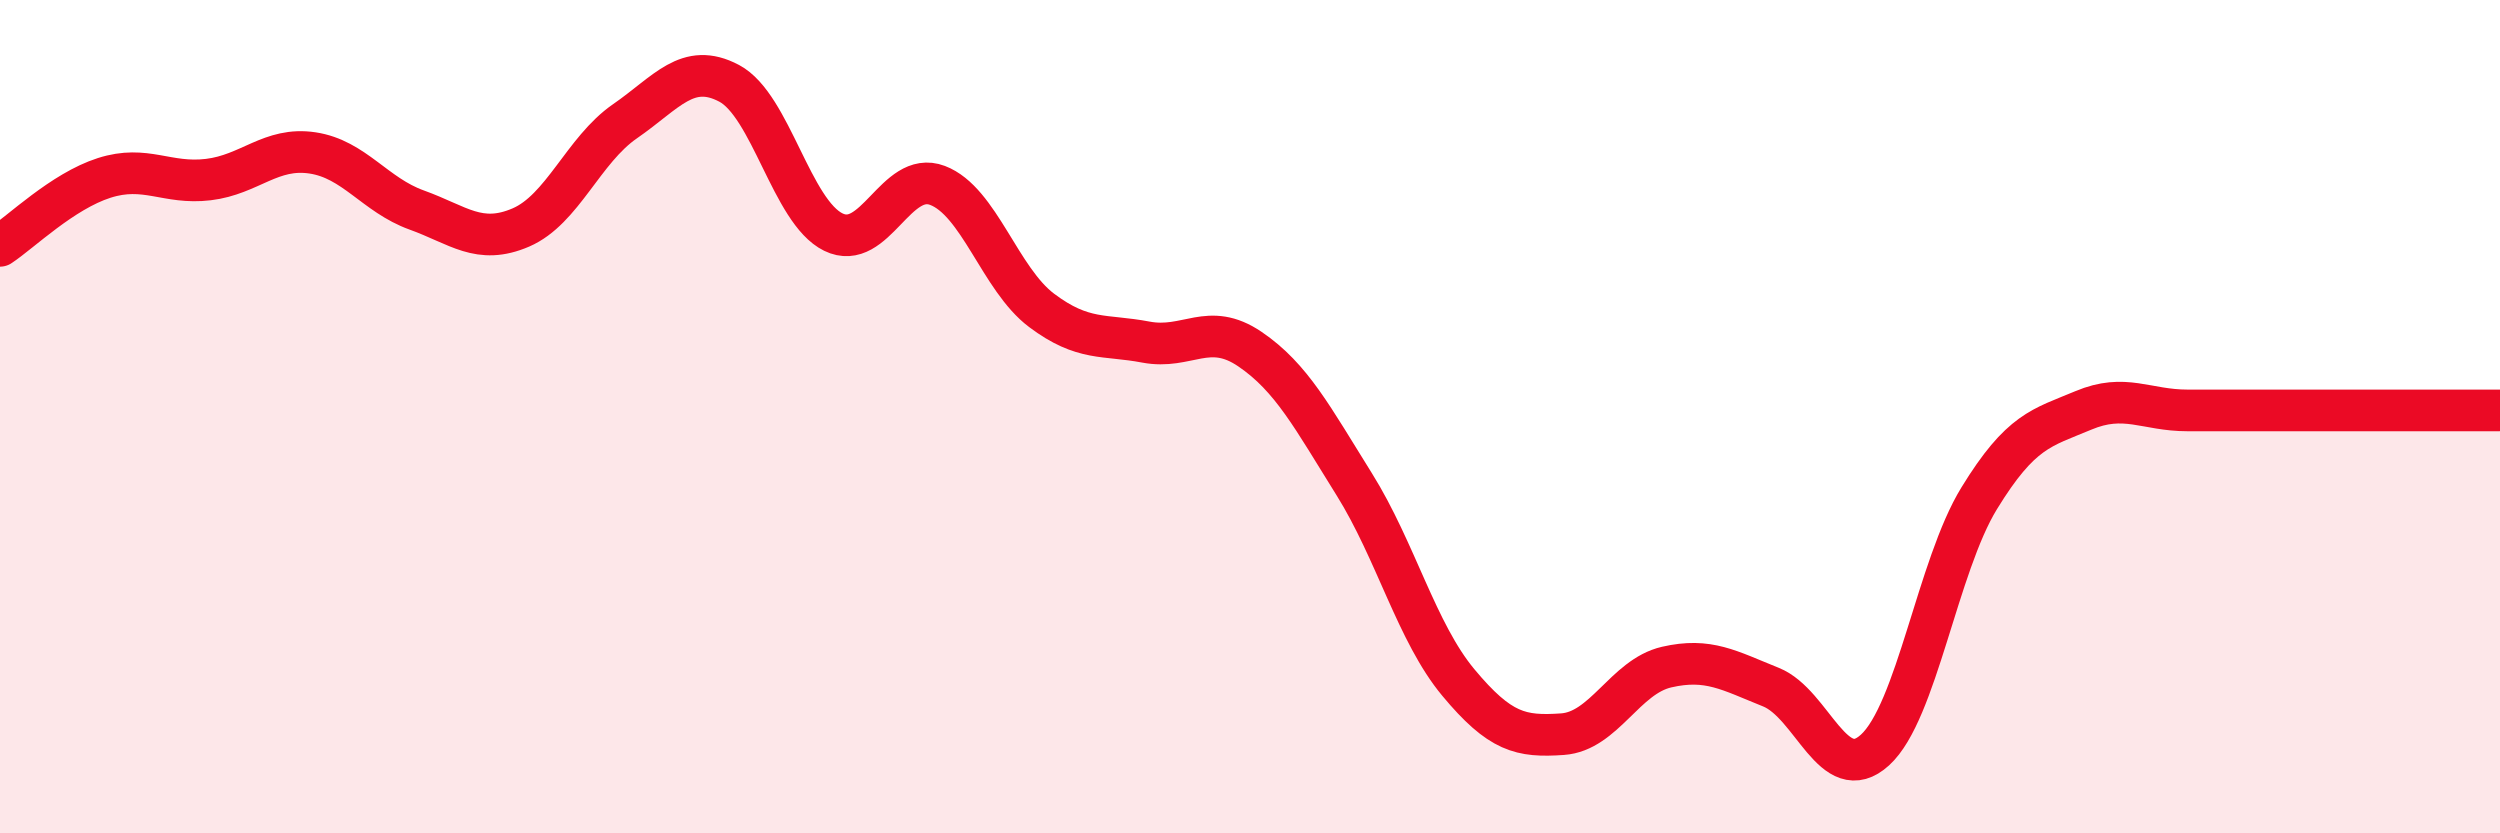
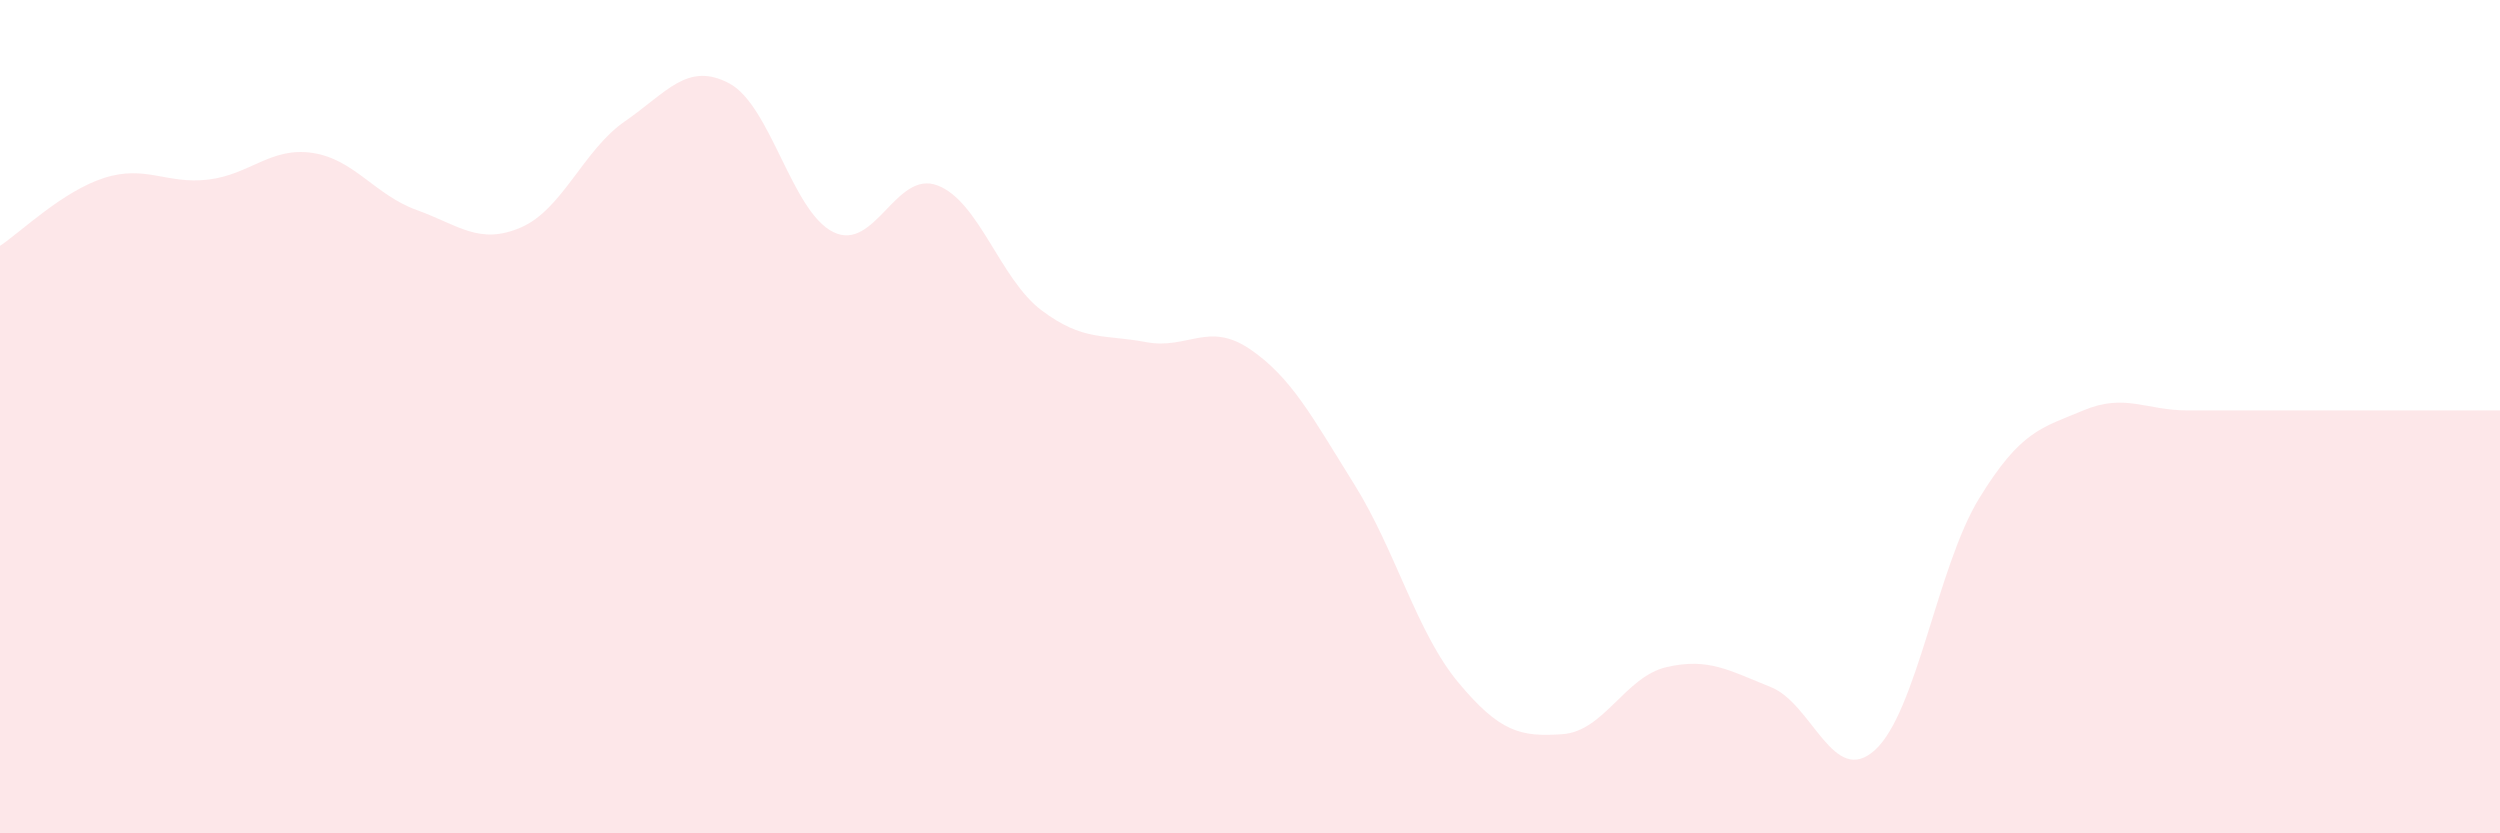
<svg xmlns="http://www.w3.org/2000/svg" width="60" height="20" viewBox="0 0 60 20">
  <path d="M 0,5.9 C 0.5,5.57 1.5,4.59 2.5,4.27 C 3.5,3.95 4,4.43 5,4.31 C 6,4.19 6.5,3.52 7.5,3.67 C 8.5,3.82 9,4.68 10,5.04 C 11,5.4 11.5,5.89 12.5,5.46 C 13.5,5.03 14,3.6 15,2.91 C 16,2.22 16.5,1.47 17.5,2 C 18.5,2.53 19,5.08 20,5.57 C 21,6.06 21.5,4.07 22.5,4.45 C 23.5,4.83 24,6.7 25,7.45 C 26,8.2 26.5,8.02 27.5,8.21 C 28.5,8.4 29,7.7 30,8.38 C 31,9.06 31.5,10.02 32.5,11.62 C 33.5,13.22 34,15.18 35,16.38 C 36,17.58 36.5,17.69 37.5,17.62 C 38.5,17.55 39,16.24 40,16.01 C 41,15.78 41.5,16.09 42.5,16.49 C 43.5,16.89 44,18.91 45,18 C 46,17.09 46.5,13.59 47.5,11.96 C 48.5,10.33 49,10.27 50,9.85 C 51,9.43 51.5,9.85 52.5,9.85 C 53.5,9.85 54,9.85 55,9.85 C 56,9.85 56.5,9.85 57.5,9.85 C 58.5,9.85 59.5,9.85 60,9.85L60 20L0 20Z" fill="#EB0A25" opacity="0.1" stroke-linecap="round" stroke-linejoin="round" />
-   <path d="M 0,5.9 C 0.5,5.57 1.5,4.59 2.5,4.27 C 3.5,3.95 4,4.43 5,4.31 C 6,4.19 6.5,3.52 7.5,3.67 C 8.5,3.82 9,4.68 10,5.04 C 11,5.4 11.5,5.89 12.5,5.46 C 13.5,5.03 14,3.6 15,2.91 C 16,2.22 16.5,1.47 17.5,2 C 18.5,2.53 19,5.08 20,5.57 C 21,6.06 21.5,4.07 22.5,4.45 C 23.5,4.83 24,6.7 25,7.45 C 26,8.2 26.5,8.02 27.5,8.21 C 28.5,8.4 29,7.7 30,8.38 C 31,9.06 31.5,10.02 32.5,11.62 C 33.5,13.22 34,15.18 35,16.38 C 36,17.58 36.5,17.69 37.5,17.62 C 38.5,17.55 39,16.24 40,16.01 C 41,15.78 41.5,16.09 42.5,16.49 C 43.5,16.89 44,18.91 45,18 C 46,17.09 46.5,13.59 47.5,11.96 C 48.5,10.33 49,10.27 50,9.85 C 51,9.43 51.5,9.85 52.5,9.85 C 53.5,9.85 54,9.85 55,9.85 C 56,9.85 56.5,9.85 57.5,9.85 C 58.5,9.85 59.5,9.85 60,9.85" stroke="#EB0A25" stroke-width="1" fill="none" stroke-linecap="round" stroke-linejoin="round" />
</svg>